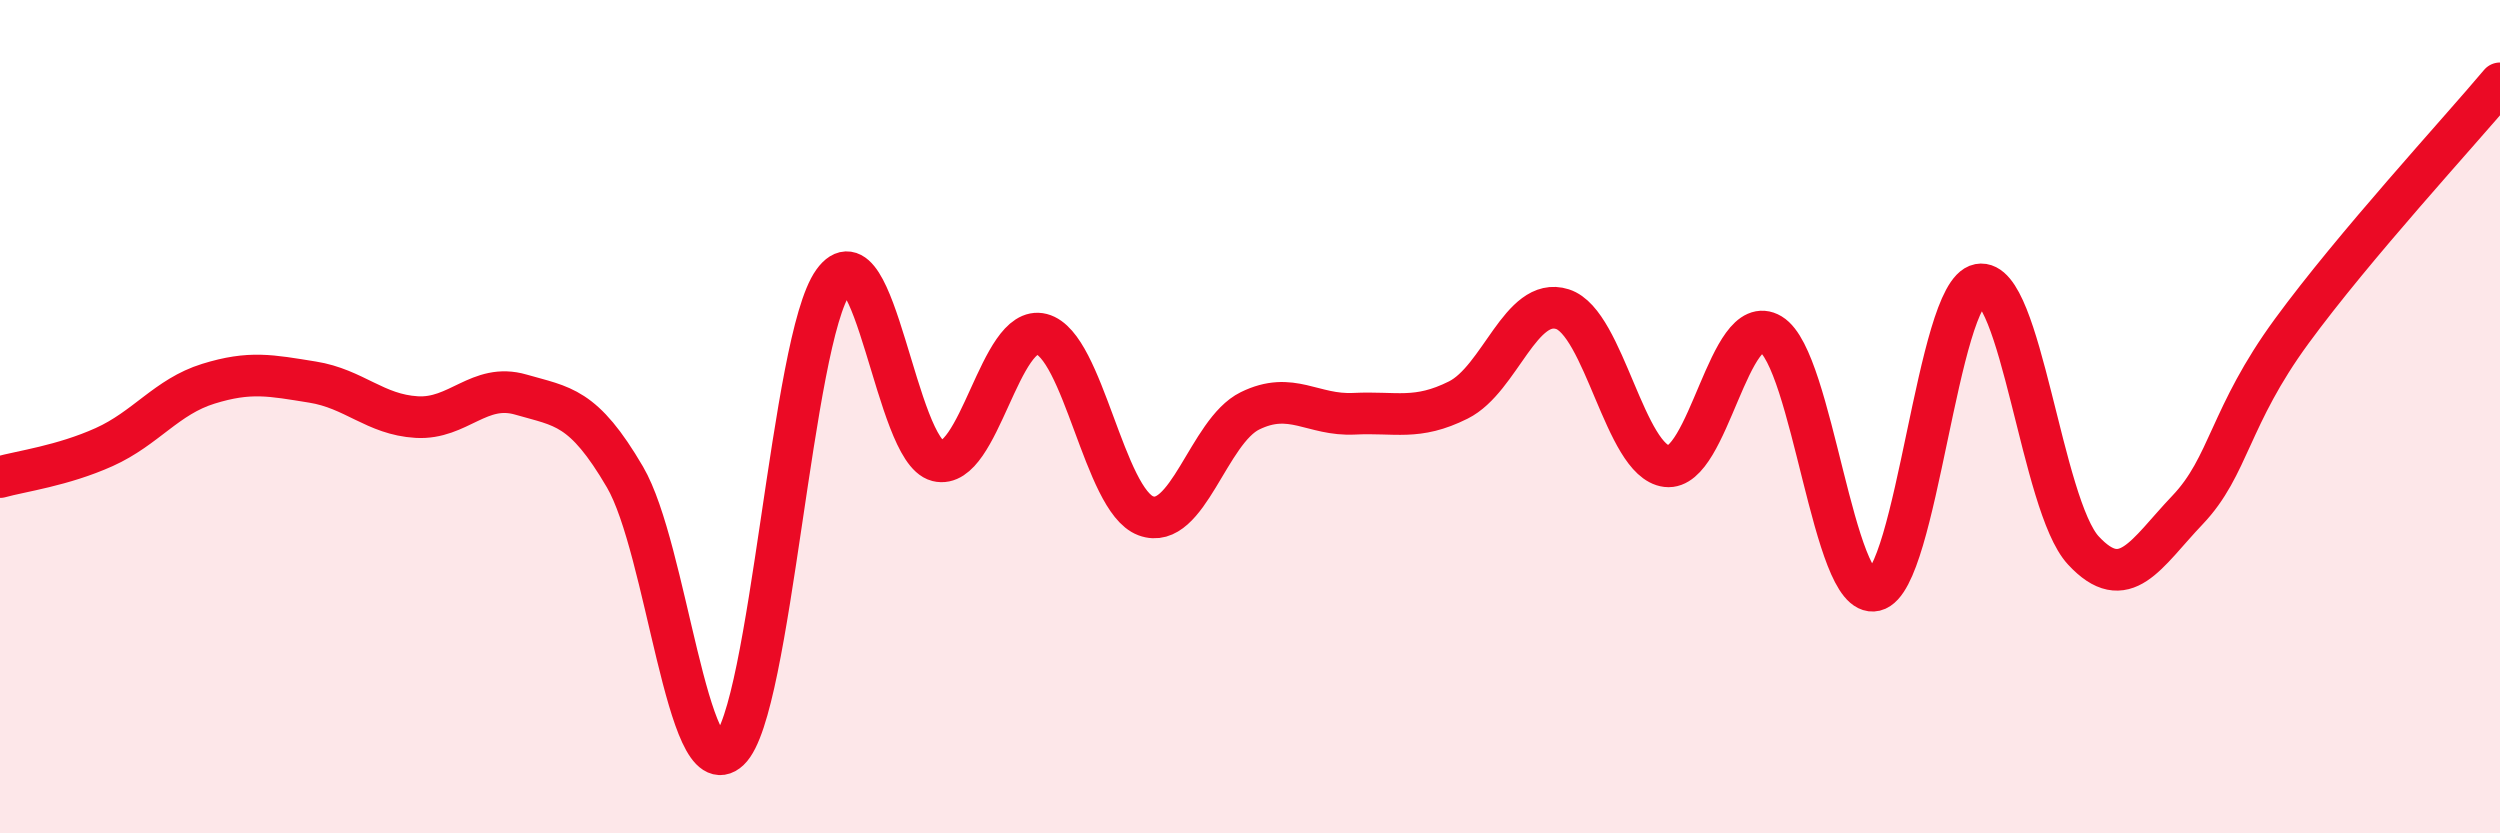
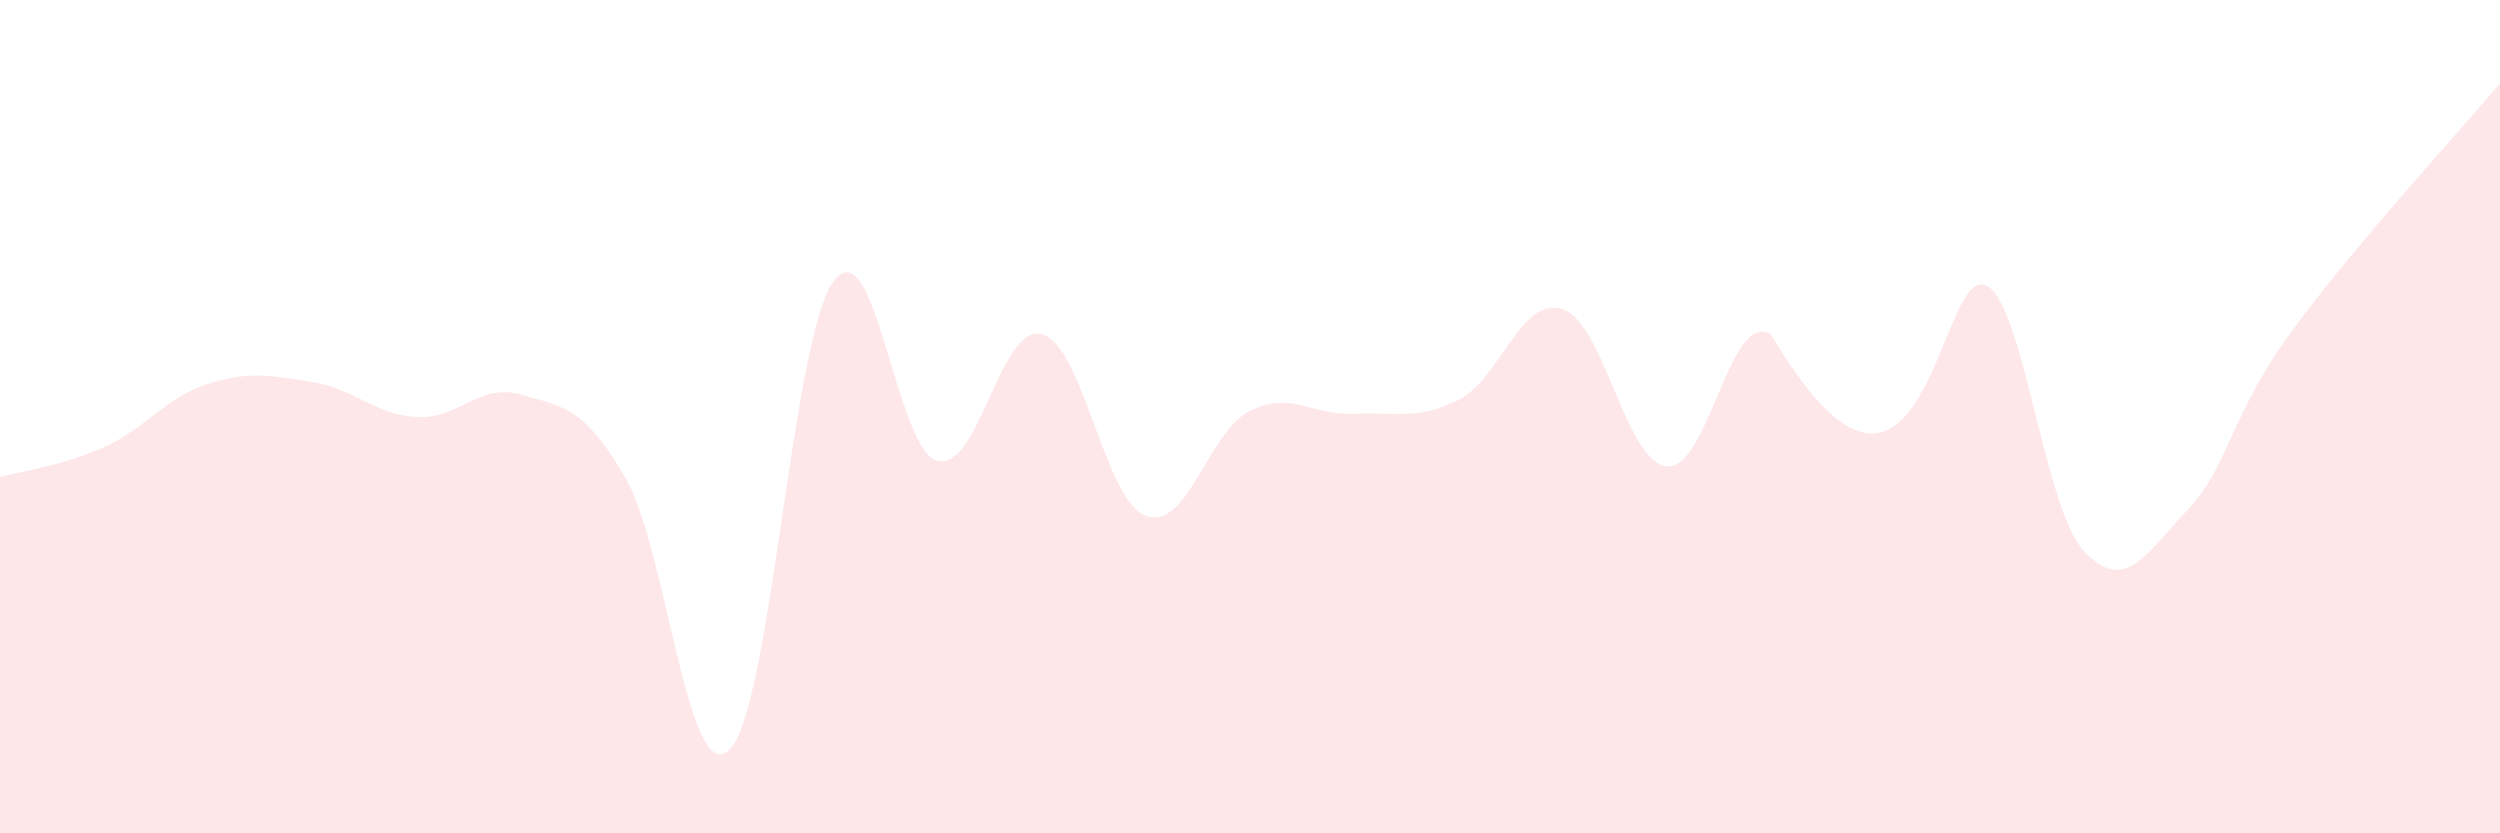
<svg xmlns="http://www.w3.org/2000/svg" width="60" height="20" viewBox="0 0 60 20">
-   <path d="M 0,11.45 C 0.5,11.31 1.5,11.18 2.5,10.73 C 3.5,10.28 4,9.52 5,9.21 C 6,8.9 6.5,9.01 7.5,9.17 C 8.5,9.33 9,9.95 10,10.01 C 11,10.07 11.5,9.18 12.5,9.47 C 13.5,9.76 14,9.74 15,11.45 C 16,13.16 16.5,18.94 17.5,18 C 18.5,17.06 19,8.15 20,6.76 C 21,5.37 21.5,10.81 22.5,11.06 C 23.5,11.31 24,7.76 25,8.02 C 26,8.28 26.5,12.01 27.5,12.38 C 28.5,12.75 29,10.35 30,9.86 C 31,9.37 31.5,9.98 32.5,9.93 C 33.5,9.88 34,10.1 35,9.6 C 36,9.1 36.5,7.1 37.5,7.42 C 38.5,7.74 39,11.07 40,11.19 C 41,11.31 41.5,7.42 42.5,8.02 C 43.5,8.62 44,14.41 45,14.17 C 46,13.93 46.5,7.02 47.5,6.83 C 48.5,6.64 49,12.13 50,13.21 C 51,14.29 51.5,13.29 52.5,12.24 C 53.5,11.19 53.5,10 55,7.95 C 56.5,5.9 59,3.19 60,2L60 20L0 20Z" fill="#EB0A25" opacity="0.1" stroke-linecap="round" stroke-linejoin="round" />
-   <path d="M 0,11.45 C 0.5,11.31 1.5,11.18 2.5,10.73 C 3.5,10.28 4,9.52 5,9.21 C 6,8.9 6.5,9.01 7.5,9.17 C 8.5,9.33 9,9.95 10,10.01 C 11,10.07 11.5,9.18 12.5,9.47 C 13.5,9.76 14,9.74 15,11.45 C 16,13.16 16.5,18.94 17.5,18 C 18.5,17.06 19,8.15 20,6.76 C 21,5.37 21.5,10.81 22.5,11.06 C 23.5,11.31 24,7.76 25,8.02 C 26,8.28 26.5,12.01 27.5,12.38 C 28.5,12.75 29,10.35 30,9.86 C 31,9.37 31.5,9.98 32.5,9.93 C 33.5,9.88 34,10.1 35,9.6 C 36,9.1 36.5,7.1 37.5,7.42 C 38.5,7.74 39,11.07 40,11.19 C 41,11.31 41.5,7.42 42.5,8.02 C 43.5,8.62 44,14.41 45,14.17 C 46,13.93 46.5,7.02 47.5,6.83 C 48.5,6.64 49,12.13 50,13.21 C 51,14.29 51.5,13.29 52.5,12.24 C 53.5,11.19 53.5,10 55,7.95 C 56.5,5.9 59,3.19 60,2" stroke="#EB0A25" stroke-width="1" fill="none" stroke-linecap="round" stroke-linejoin="round" />
+   <path d="M 0,11.45 C 0.5,11.31 1.5,11.18 2.5,10.73 C 3.5,10.28 4,9.52 5,9.21 C 6,8.9 6.5,9.01 7.5,9.17 C 8.5,9.33 9,9.95 10,10.01 C 11,10.07 11.5,9.18 12.5,9.47 C 13.5,9.76 14,9.74 15,11.45 C 16,13.16 16.5,18.94 17.5,18 C 18.5,17.06 19,8.15 20,6.76 C 21,5.37 21.5,10.81 22.5,11.06 C 23.5,11.31 24,7.76 25,8.02 C 26,8.28 26.5,12.01 27.5,12.38 C 28.5,12.75 29,10.35 30,9.86 C 31,9.37 31.5,9.98 32.5,9.93 C 33.5,9.88 34,10.1 35,9.6 C 36,9.1 36.5,7.1 37.5,7.42 C 38.5,7.74 39,11.07 40,11.19 C 41,11.31 41.5,7.42 42.5,8.02 C 46,13.93 46.5,7.02 47.5,6.83 C 48.5,6.64 49,12.13 50,13.21 C 51,14.29 51.5,13.29 52.5,12.24 C 53.5,11.19 53.5,10 55,7.95 C 56.5,5.9 59,3.19 60,2L60 20L0 20Z" fill="#EB0A25" opacity="0.1" stroke-linecap="round" stroke-linejoin="round" />
</svg>